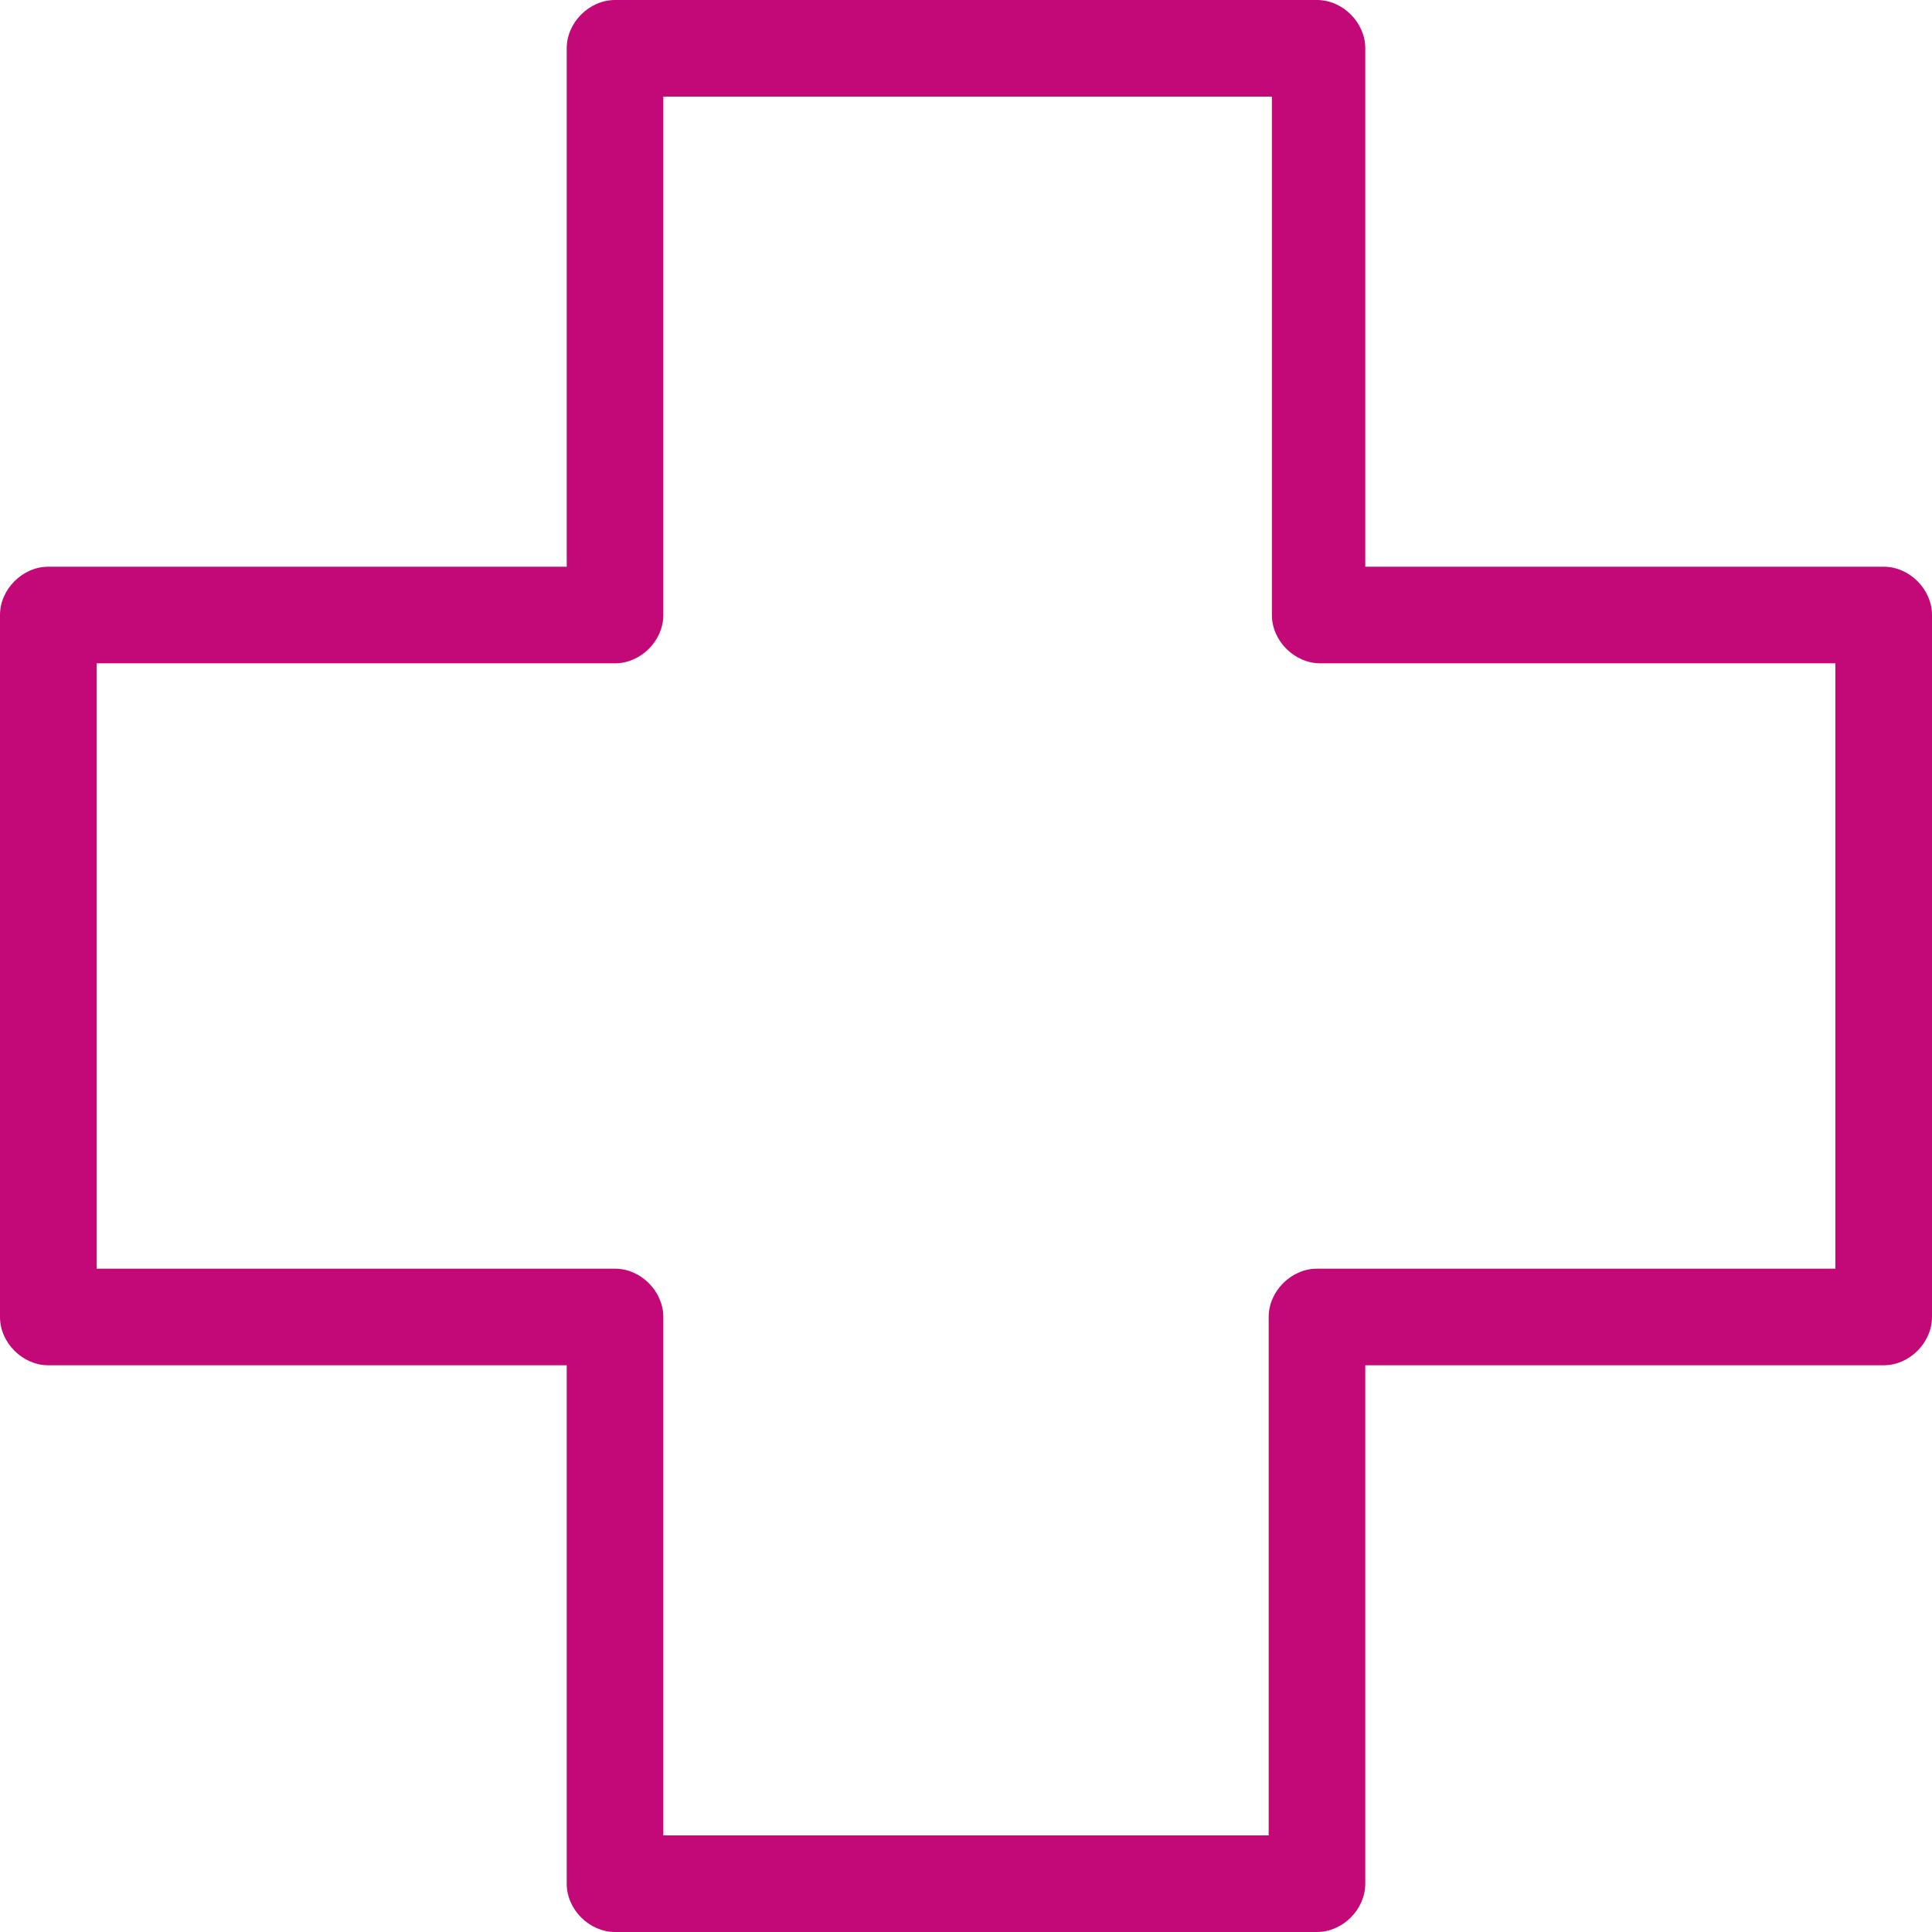
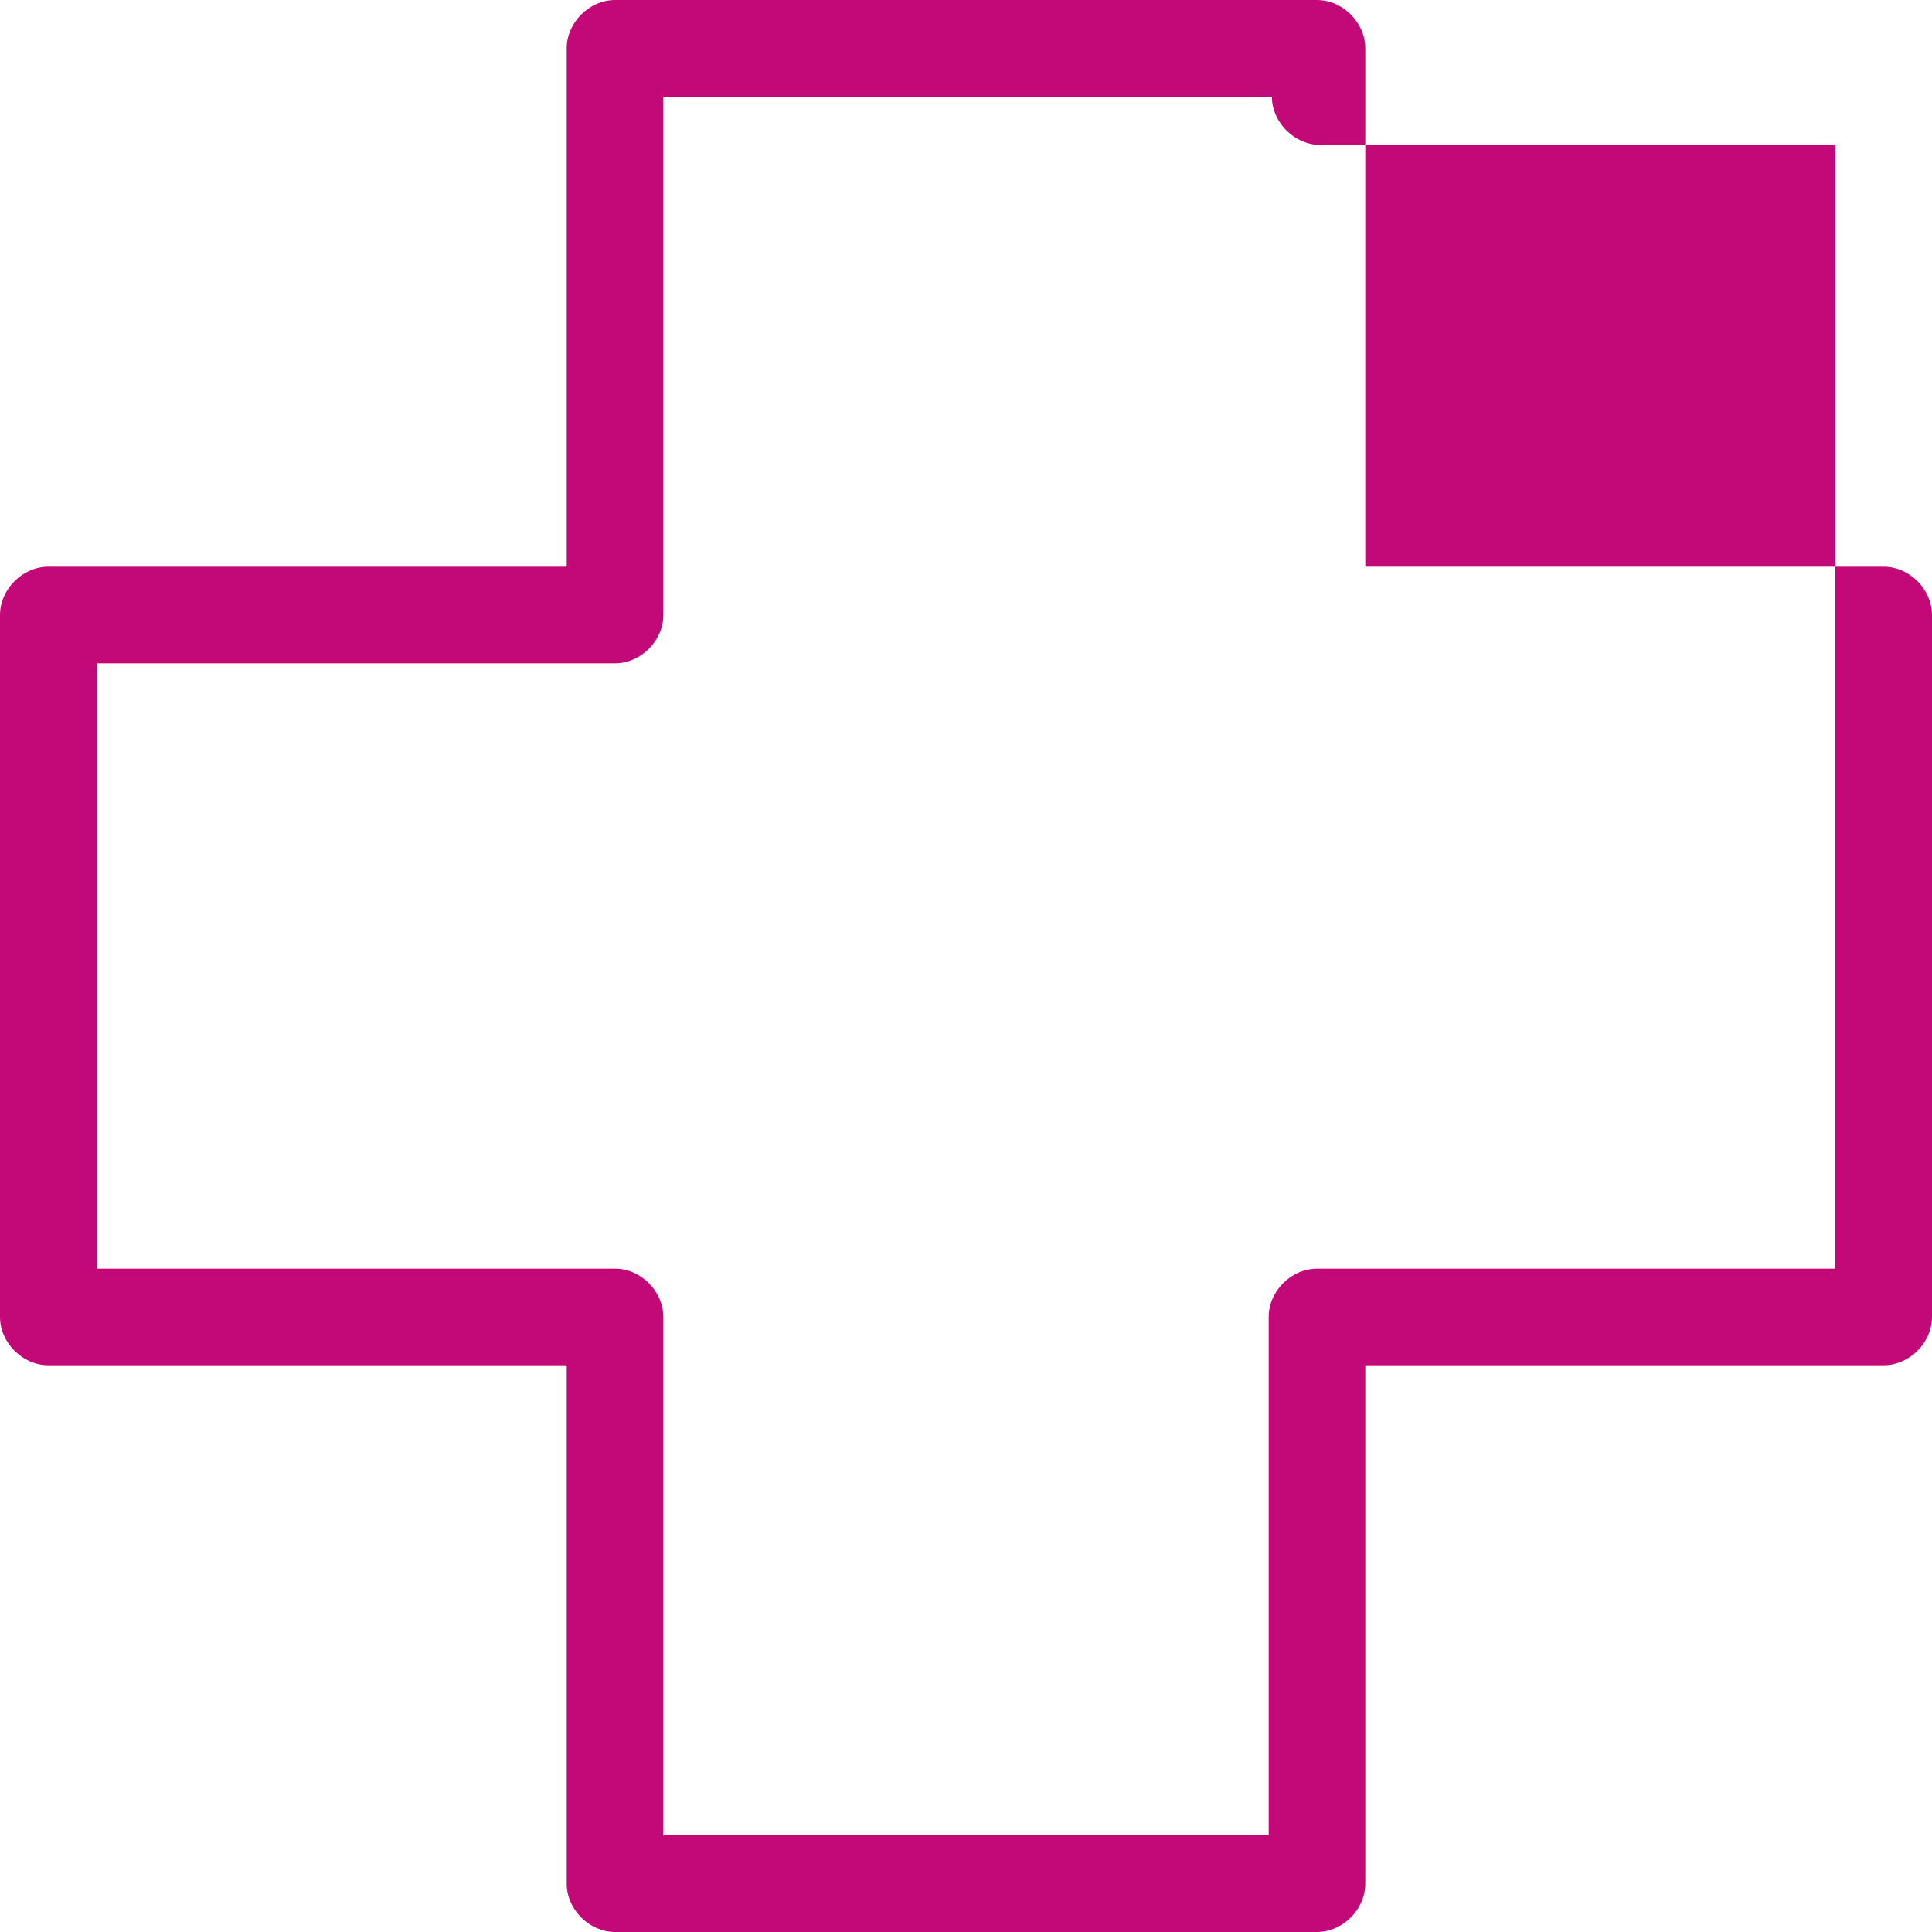
<svg xmlns="http://www.w3.org/2000/svg" version="1.1" id="Calque_1" x="0px" y="0px" viewBox="0 0 60 60" style="enable-background:new 0 0 60 60;" xml:space="preserve">
  <style type="text/css">
	.st0{fill:#C30978;}
</style>
  <g id="Calque_2_00000021079007126149980010000008794164444626932886_">
    <g id="Calque_1-2">
-       <path class="st0" d="M58.5,17.6H42.4V1.5c0-0.8-0.7-1.5-1.5-1.5H19.1c-0.8,0-1.5,0.7-1.5,1.5v16.1H1.5c-0.8,0-1.5,0.7-1.5,1.5    v21.8c0,0.8,0.7,1.5,1.5,1.5h16.1v16.1c0,0.8,0.7,1.5,1.5,1.5h21.8c0.8,0,1.5-0.7,1.5-1.5V42.4h16.1c0.8,0,1.5-0.7,1.5-1.5V19.1    C60,18.3,59.3,17.6,58.5,17.6z M57,39.4H40.9c-0.8,0-1.5,0.7-1.5,1.5V57H20.6V40.9c0-0.8-0.7-1.5-1.5-1.5H3V20.6h16.1    c0.8,0,1.5-0.7,1.5-1.5V3h18.9v16.1c0,0.8,0.7,1.5,1.5,1.5H57V39.4z" />
+       <path class="st0" d="M58.5,17.6H42.4V1.5c0-0.8-0.7-1.5-1.5-1.5H19.1c-0.8,0-1.5,0.7-1.5,1.5v16.1H1.5c-0.8,0-1.5,0.7-1.5,1.5    v21.8c0,0.8,0.7,1.5,1.5,1.5h16.1v16.1c0,0.8,0.7,1.5,1.5,1.5h21.8c0.8,0,1.5-0.7,1.5-1.5V42.4h16.1c0.8,0,1.5-0.7,1.5-1.5V19.1    C60,18.3,59.3,17.6,58.5,17.6z M57,39.4H40.9c-0.8,0-1.5,0.7-1.5,1.5V57H20.6V40.9c0-0.8-0.7-1.5-1.5-1.5H3V20.6h16.1    c0.8,0,1.5-0.7,1.5-1.5V3h18.9c0,0.8,0.7,1.5,1.5,1.5H57V39.4z" />
    </g>
  </g>
</svg>